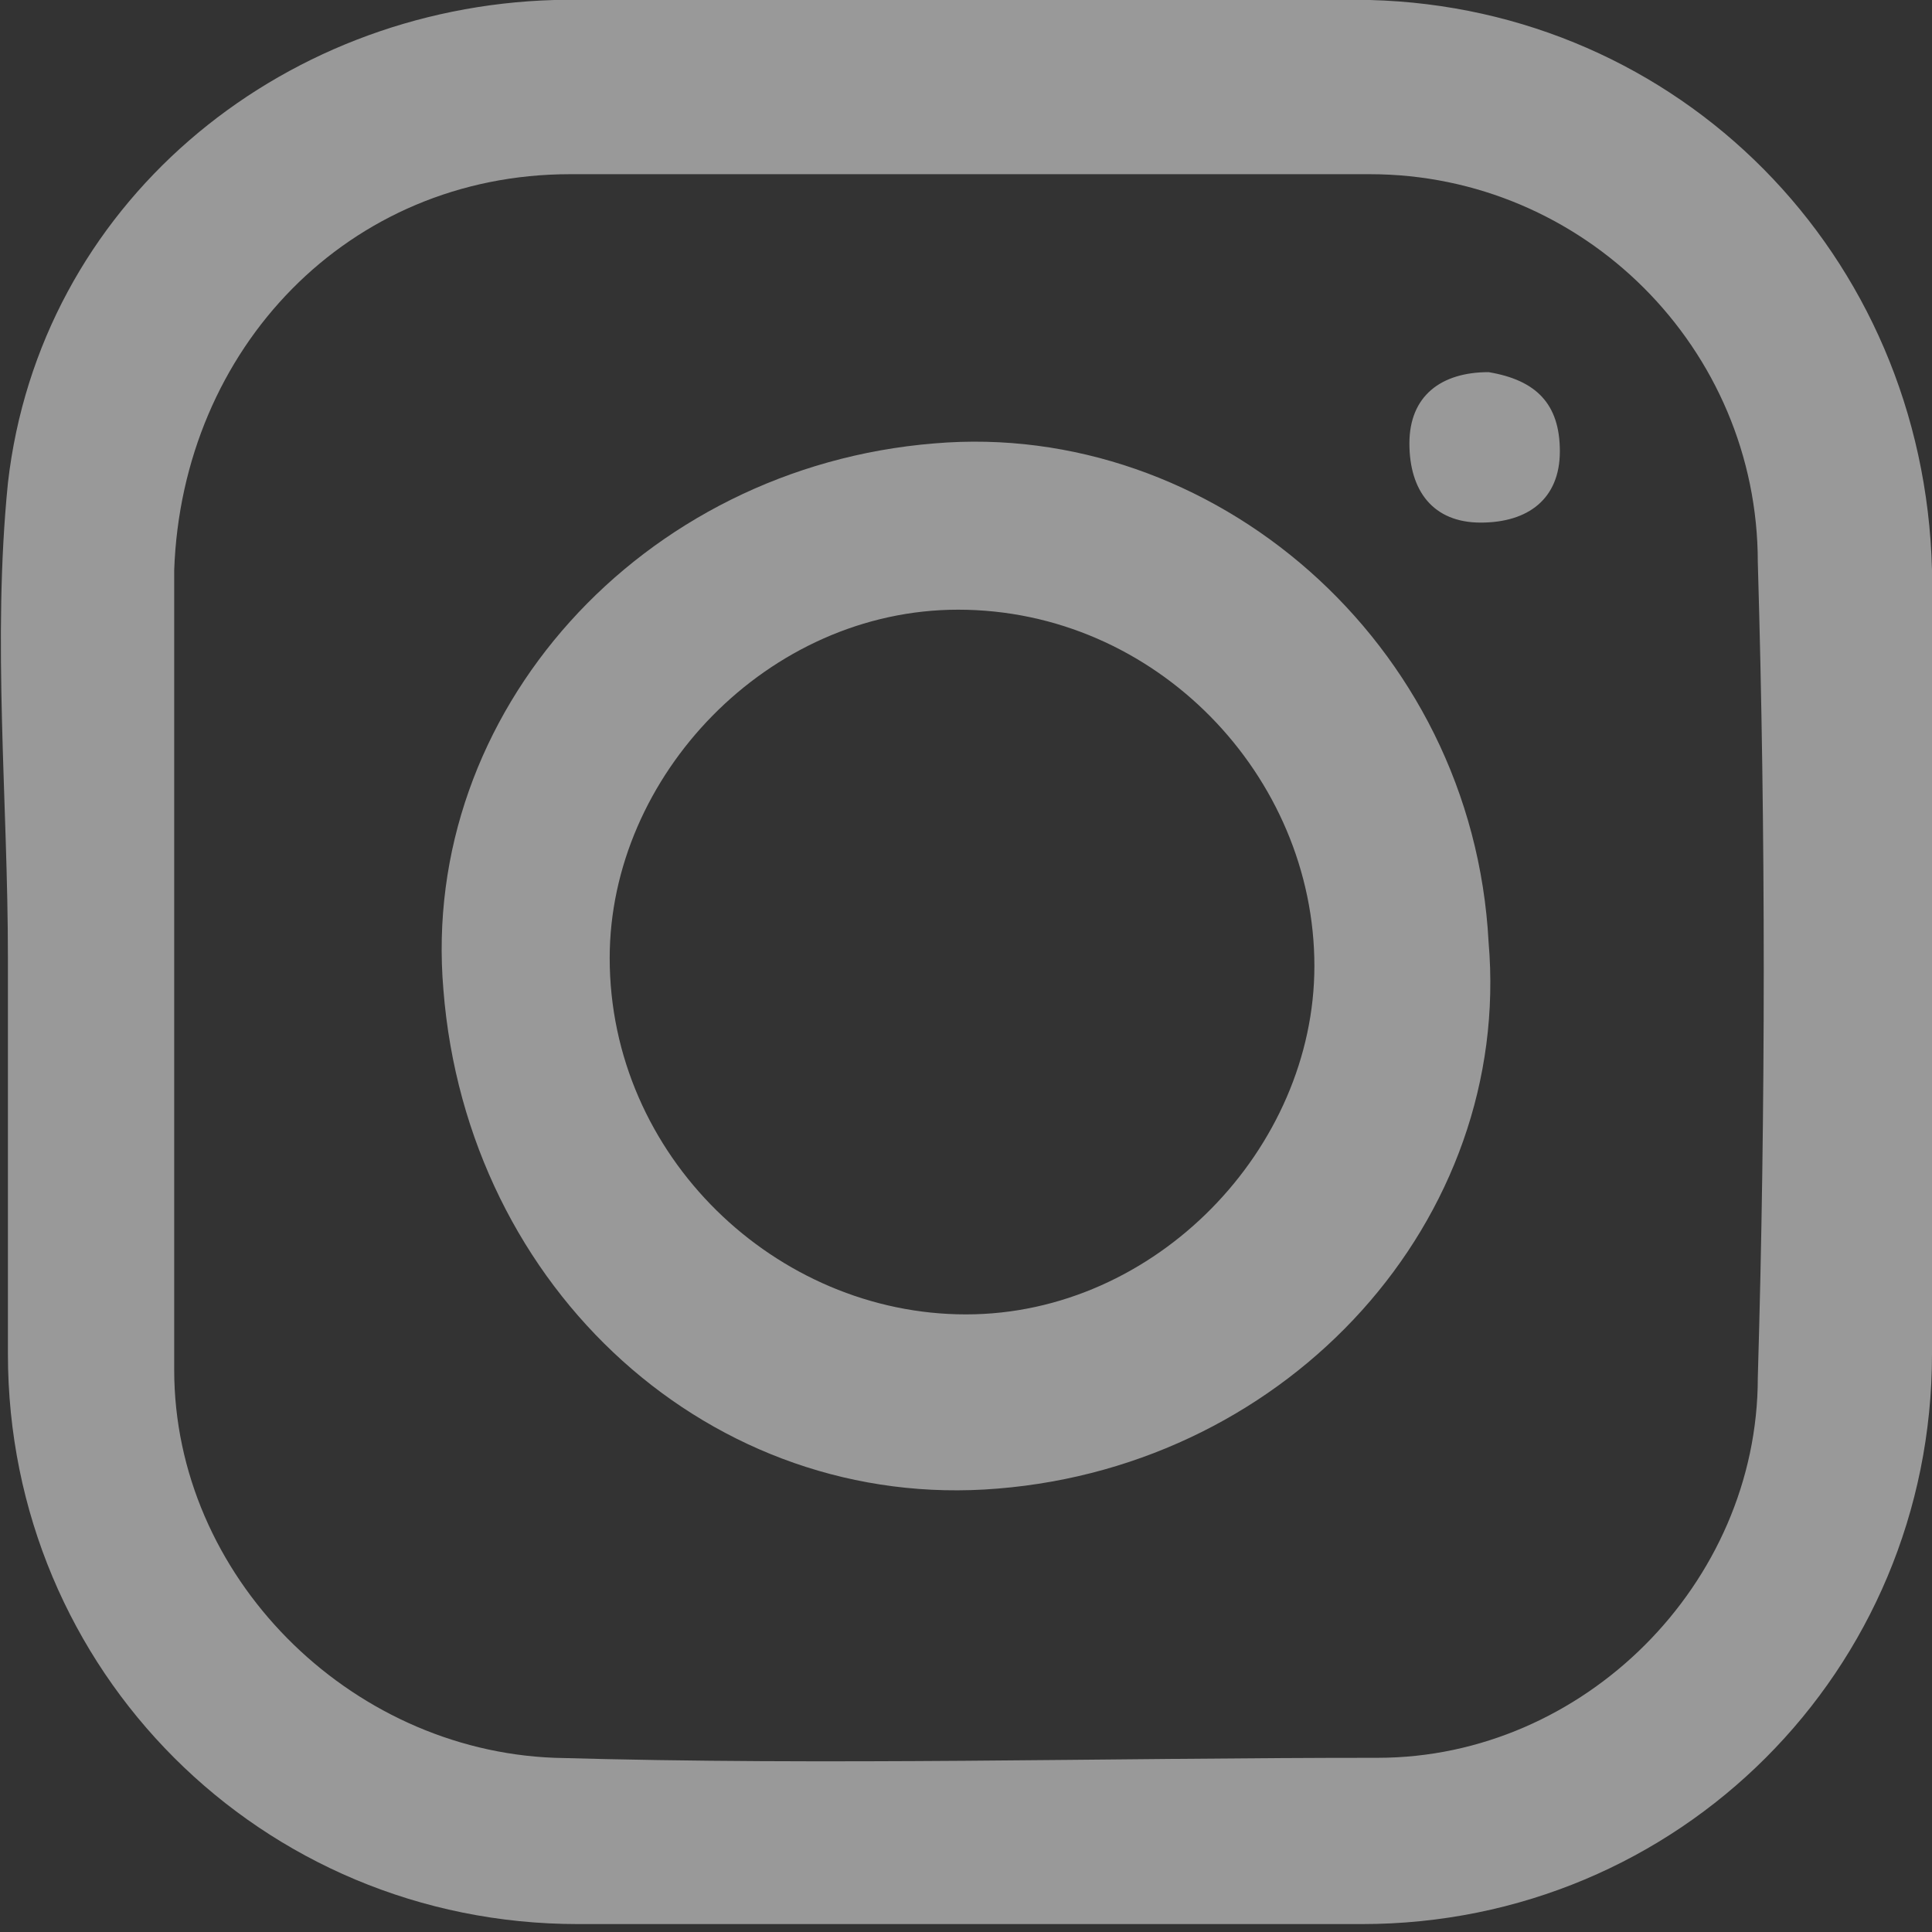
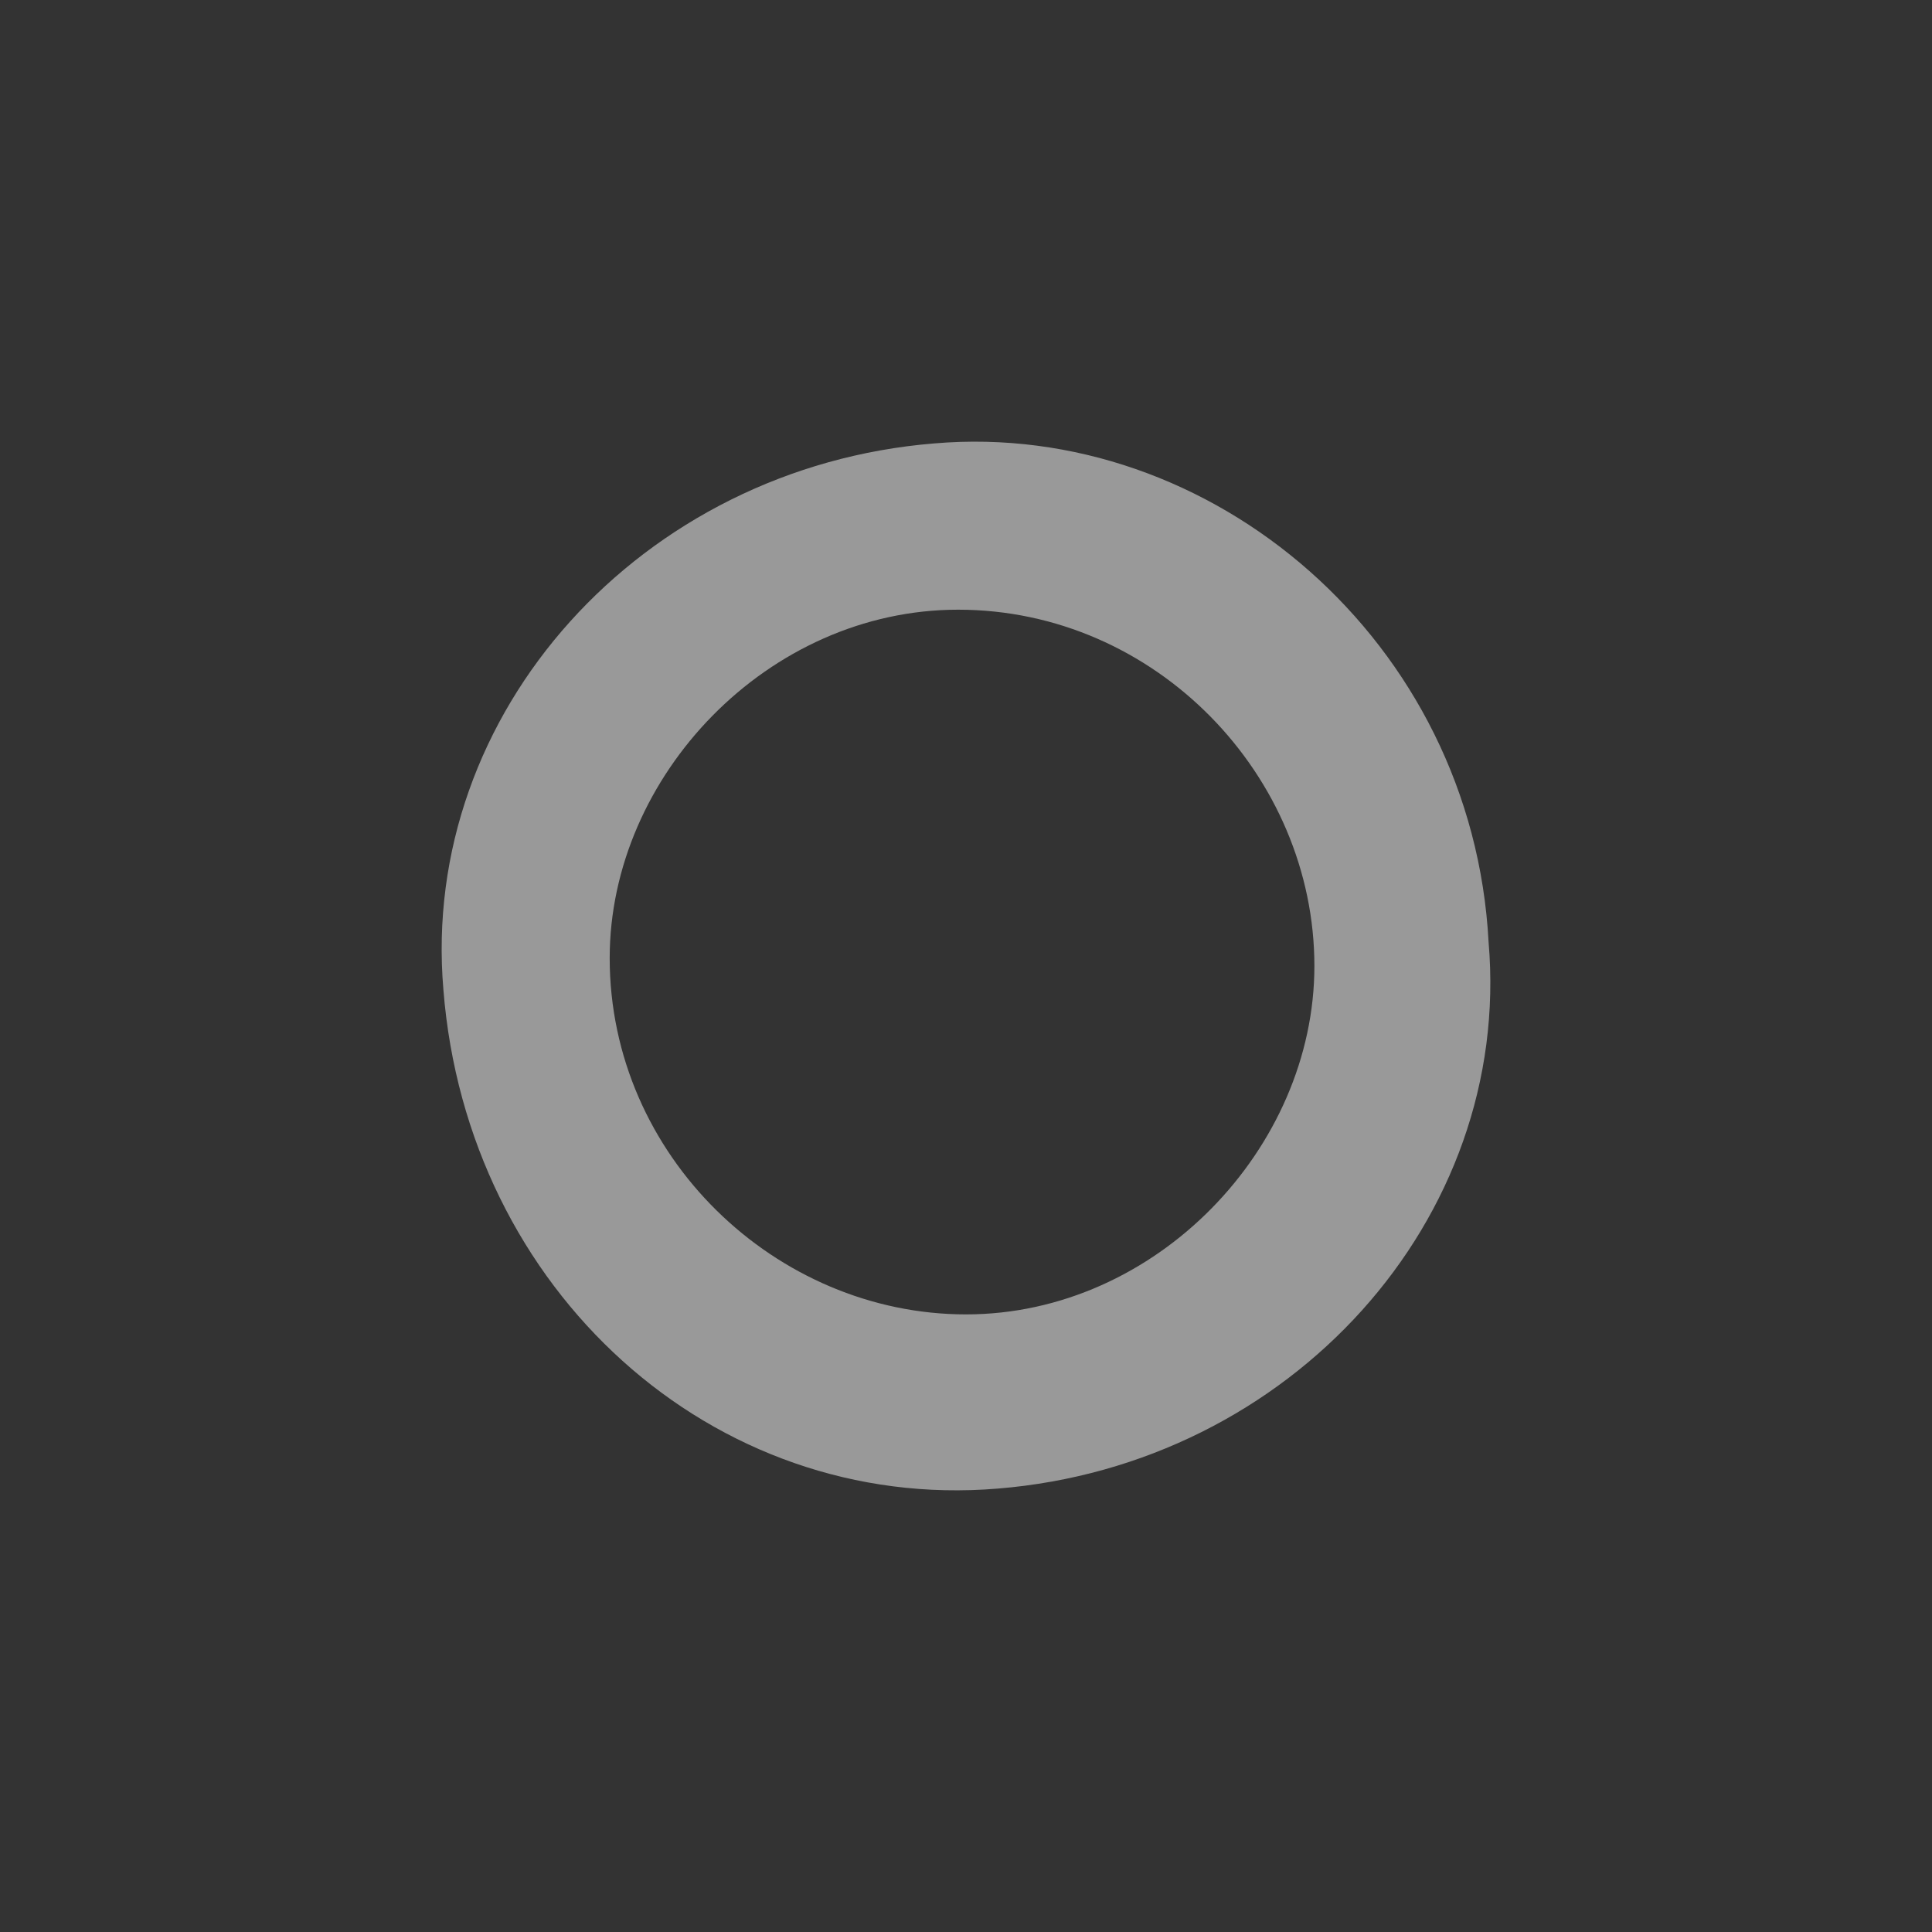
<svg xmlns="http://www.w3.org/2000/svg" xmlns:xlink="http://www.w3.org/1999/xlink" version="1.1" id="Layer_1" x="0px" y="0px" viewBox="0 0 24.4 24.4" style="enable-background:new 0 0 24.4 24.4;" xml:space="preserve">
  <rect x="0" y="0" width="24.4" height="24.4" fill="#333333" stroke="none" />
  <style type="text/css">
	.st0{opacity:0.5;}
	.st1{clip-path:url(#SVGID_2_);fill:#FFFFFF;}
</style>
  <g class="st0">
    <g>
      <defs>
        <rect id="SVGID_1_" width="24.4" height="24.4" />
      </defs>
      <clipPath id="SVGID_2_">
        <use xlink:href="#SVGID_1_" style="overflow:visible;" />
      </clipPath>
-       <path class="st1" d="M0.1,12.1c0-2-0.2-4,0-6c0.4-3.5,3.4-6,6.9-6.1C10.5,0,13.9,0,17.3,0c3.9,0.1,7,3.2,7.1,7.2    c0,3.3,0,6.6,0,9.9c0,4-3.2,7.2-7.2,7.2c-3.3,0-6.6,0-9.9,0c-4,0-7.2-3.2-7.2-7.2c0-1.7,0-3.4,0-5C0,12.1,0.1,12.1,0.1,12.1     M2.2,12.1c0,1.7,0,3.5,0,5.2c0,2.6,2.2,4.8,4.8,4.9c3.5,0.1,6.9,0,10.4,0c2.6,0,4.8-2.2,4.8-4.8c0.1-3.4,0.1-6.9,0-10.3    c0-2.7-2.2-4.9-4.9-4.9c-3.4,0-6.7,0-10.1,0c-2.8,0-4.9,2.2-5,5C2.2,8.9,2.2,10.5,2.2,12.1" />
      <path class="st1" d="M18.8,11.9c0.3,3.5-2.5,6.6-6.2,6.9c-3.6,0.3-6.7-2.5-7-6.3C5.3,9,8.1,5.9,11.8,5.6    C15.3,5.3,18.6,8.1,18.8,11.9 M12.1,7.7c-2.4,0-4.4,2.1-4.4,4.4c0,2.5,2.1,4.5,4.5,4.5c2.4,0,4.4-2.1,4.4-4.4    C16.6,9.8,14.6,7.7,12.1,7.7" />
-       <path class="st1" d="M18.8,4.7c0.6,0.1,0.9,0.4,0.9,1c0,0.6-0.4,0.9-1,0.9c-0.6,0-0.9-0.4-0.9-1C17.8,5,18.2,4.7,18.8,4.7" />
    </g>
  </g>
</svg>